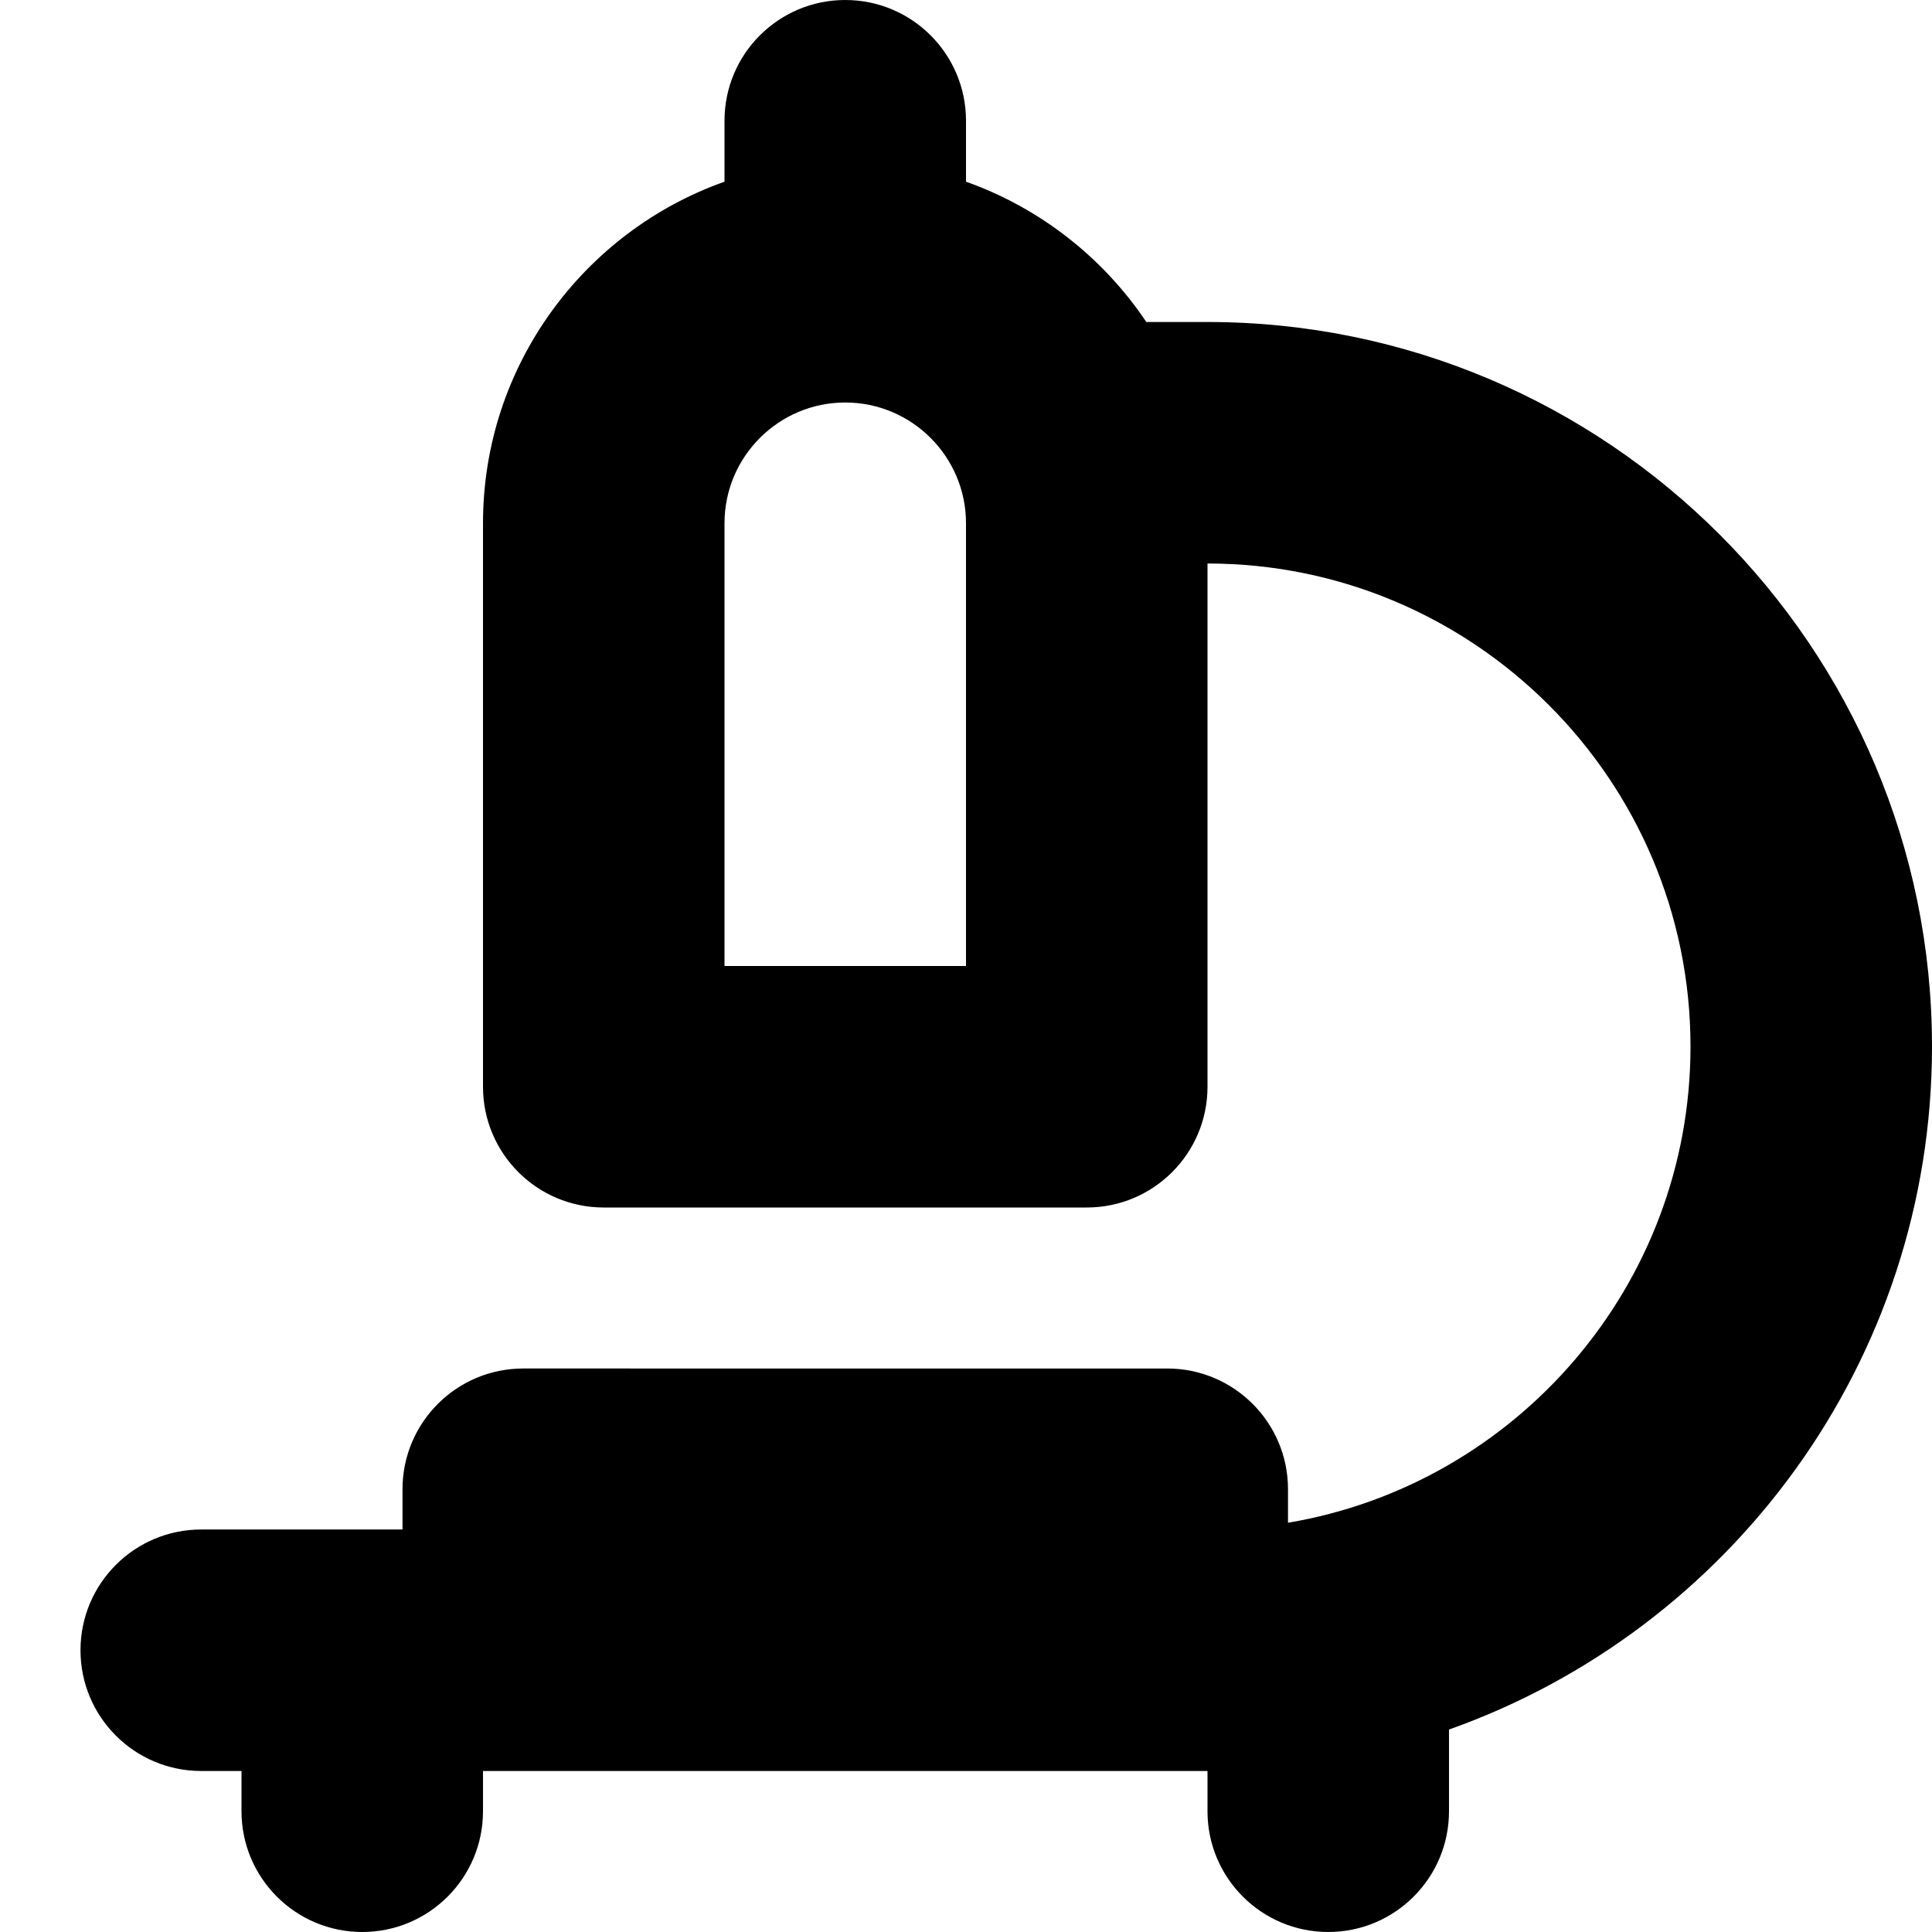
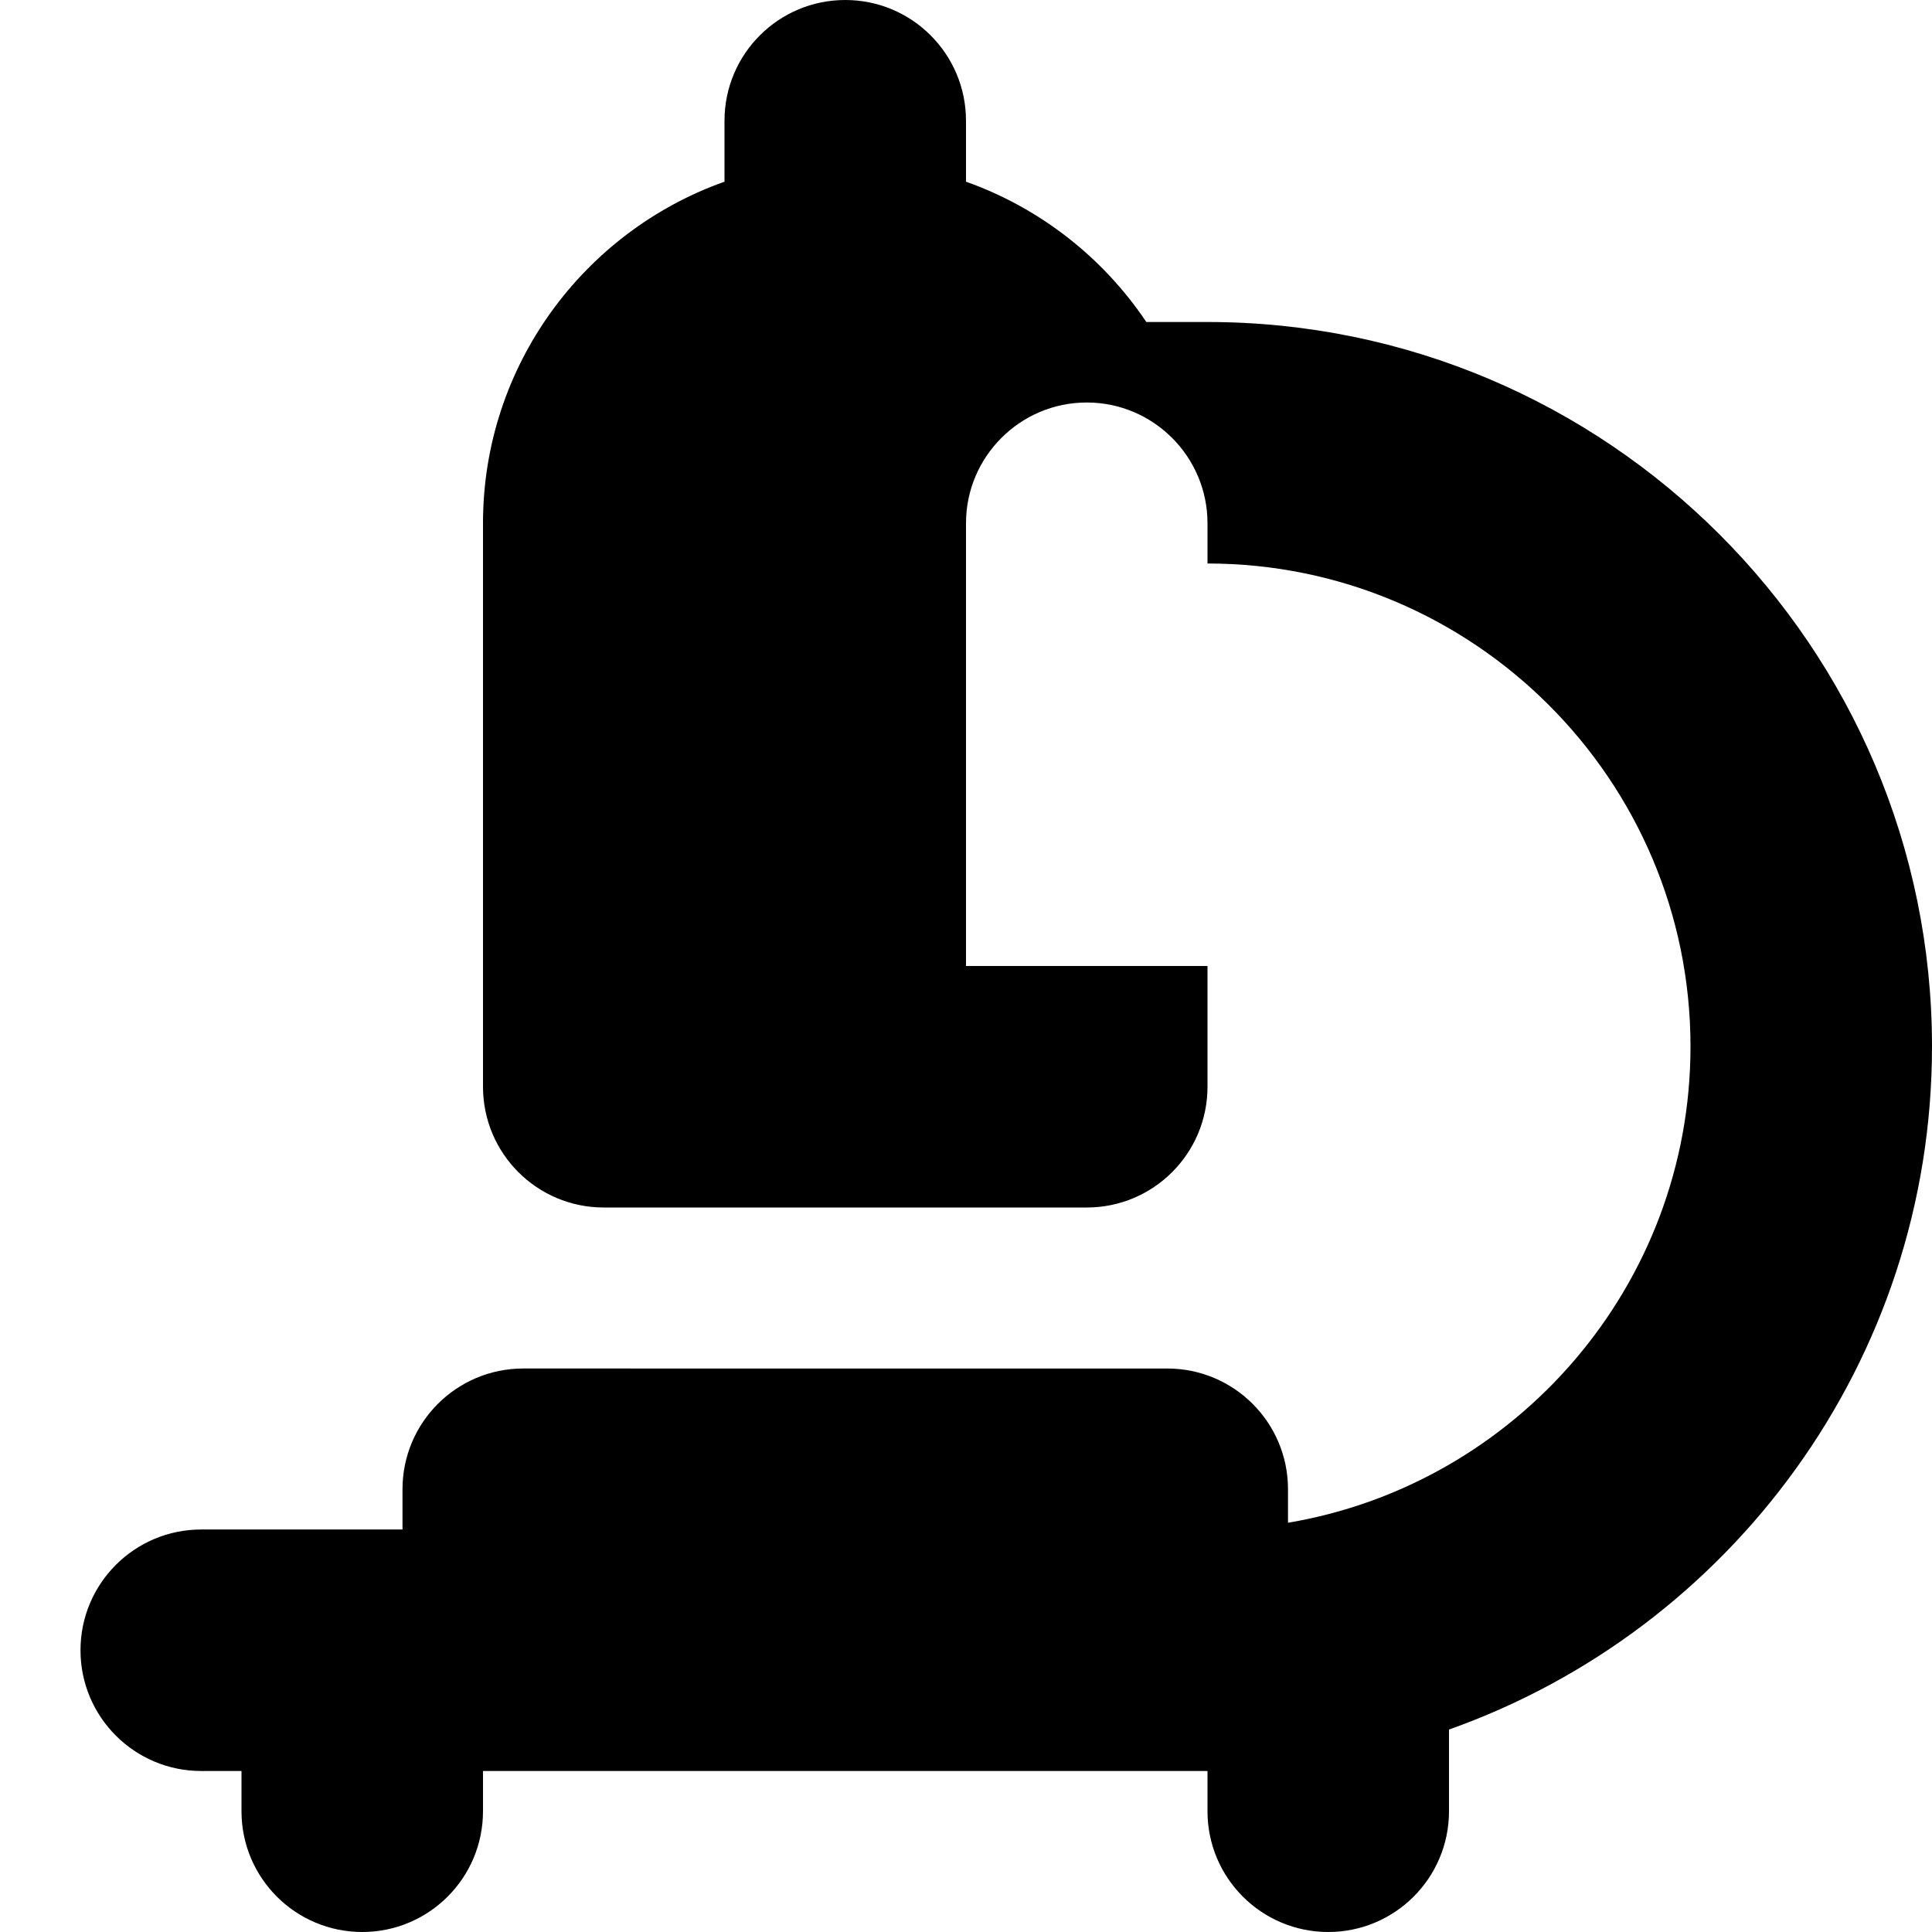
<svg xmlns="http://www.w3.org/2000/svg" id="Layer_1" data-name="Layer 1" viewBox="0 0 24 24" width="512" height="512">
-   <path d="m24,13c0-4.962-4.037-9-9-9h-.76c-.535-.798-1.319-1.416-2.24-1.743v-.757c0-.829-.672-1.5-1.5-1.5s-1.5.671-1.5,1.5v.757c-1.746.619-3,2.287-3,4.243v7c0,.829.672,1.5,1.5,1.5h6c.828,0,1.5-.671,1.5-1.5v-6.5c3.309,0,6,2.691,6,6,0,2.968-2.166,5.439-5,5.916v-.416c0-.829-.672-1.5-1.5-1.5H6.5c-.828,0-1.5.671-1.5,1.5v.5h-2.5c-.828,0-1.5.671-1.5,1.5s.672,1.5,1.5,1.5h.5v.5c0,.829.672,1.5,1.5,1.5s1.5-.671,1.5-1.5v-.5h9v.5c0,.829.672,1.5,1.5,1.5s1.5-.671,1.5-1.5v-1.015c3.492-1.238,6-4.574,6-8.485Zm-12-1h-3v-5.5c0-.827.673-1.5,1.5-1.5s1.5.673,1.5,1.5v5.5Z" />
+   <path d="m24,13c0-4.962-4.037-9-9-9h-.76c-.535-.798-1.319-1.416-2.24-1.743v-.757c0-.829-.672-1.5-1.5-1.5s-1.5.671-1.5,1.5v.757c-1.746.619-3,2.287-3,4.243v7c0,.829.672,1.5,1.5,1.5h6c.828,0,1.5-.671,1.5-1.5v-6.5c3.309,0,6,2.691,6,6,0,2.968-2.166,5.439-5,5.916v-.416c0-.829-.672-1.5-1.5-1.5H6.5c-.828,0-1.5.671-1.5,1.5v.5h-2.5c-.828,0-1.5.671-1.5,1.5s.672,1.5,1.5,1.5h.5v.5c0,.829.672,1.5,1.5,1.5s1.5-.671,1.5-1.5v-.5h9v.5c0,.829.672,1.5,1.5,1.5s1.5-.671,1.5-1.5v-1.015c3.492-1.238,6-4.574,6-8.485Zm-12-1v-5.5c0-.827.673-1.5,1.5-1.5s1.5.673,1.5,1.5v5.5Z" />
</svg>